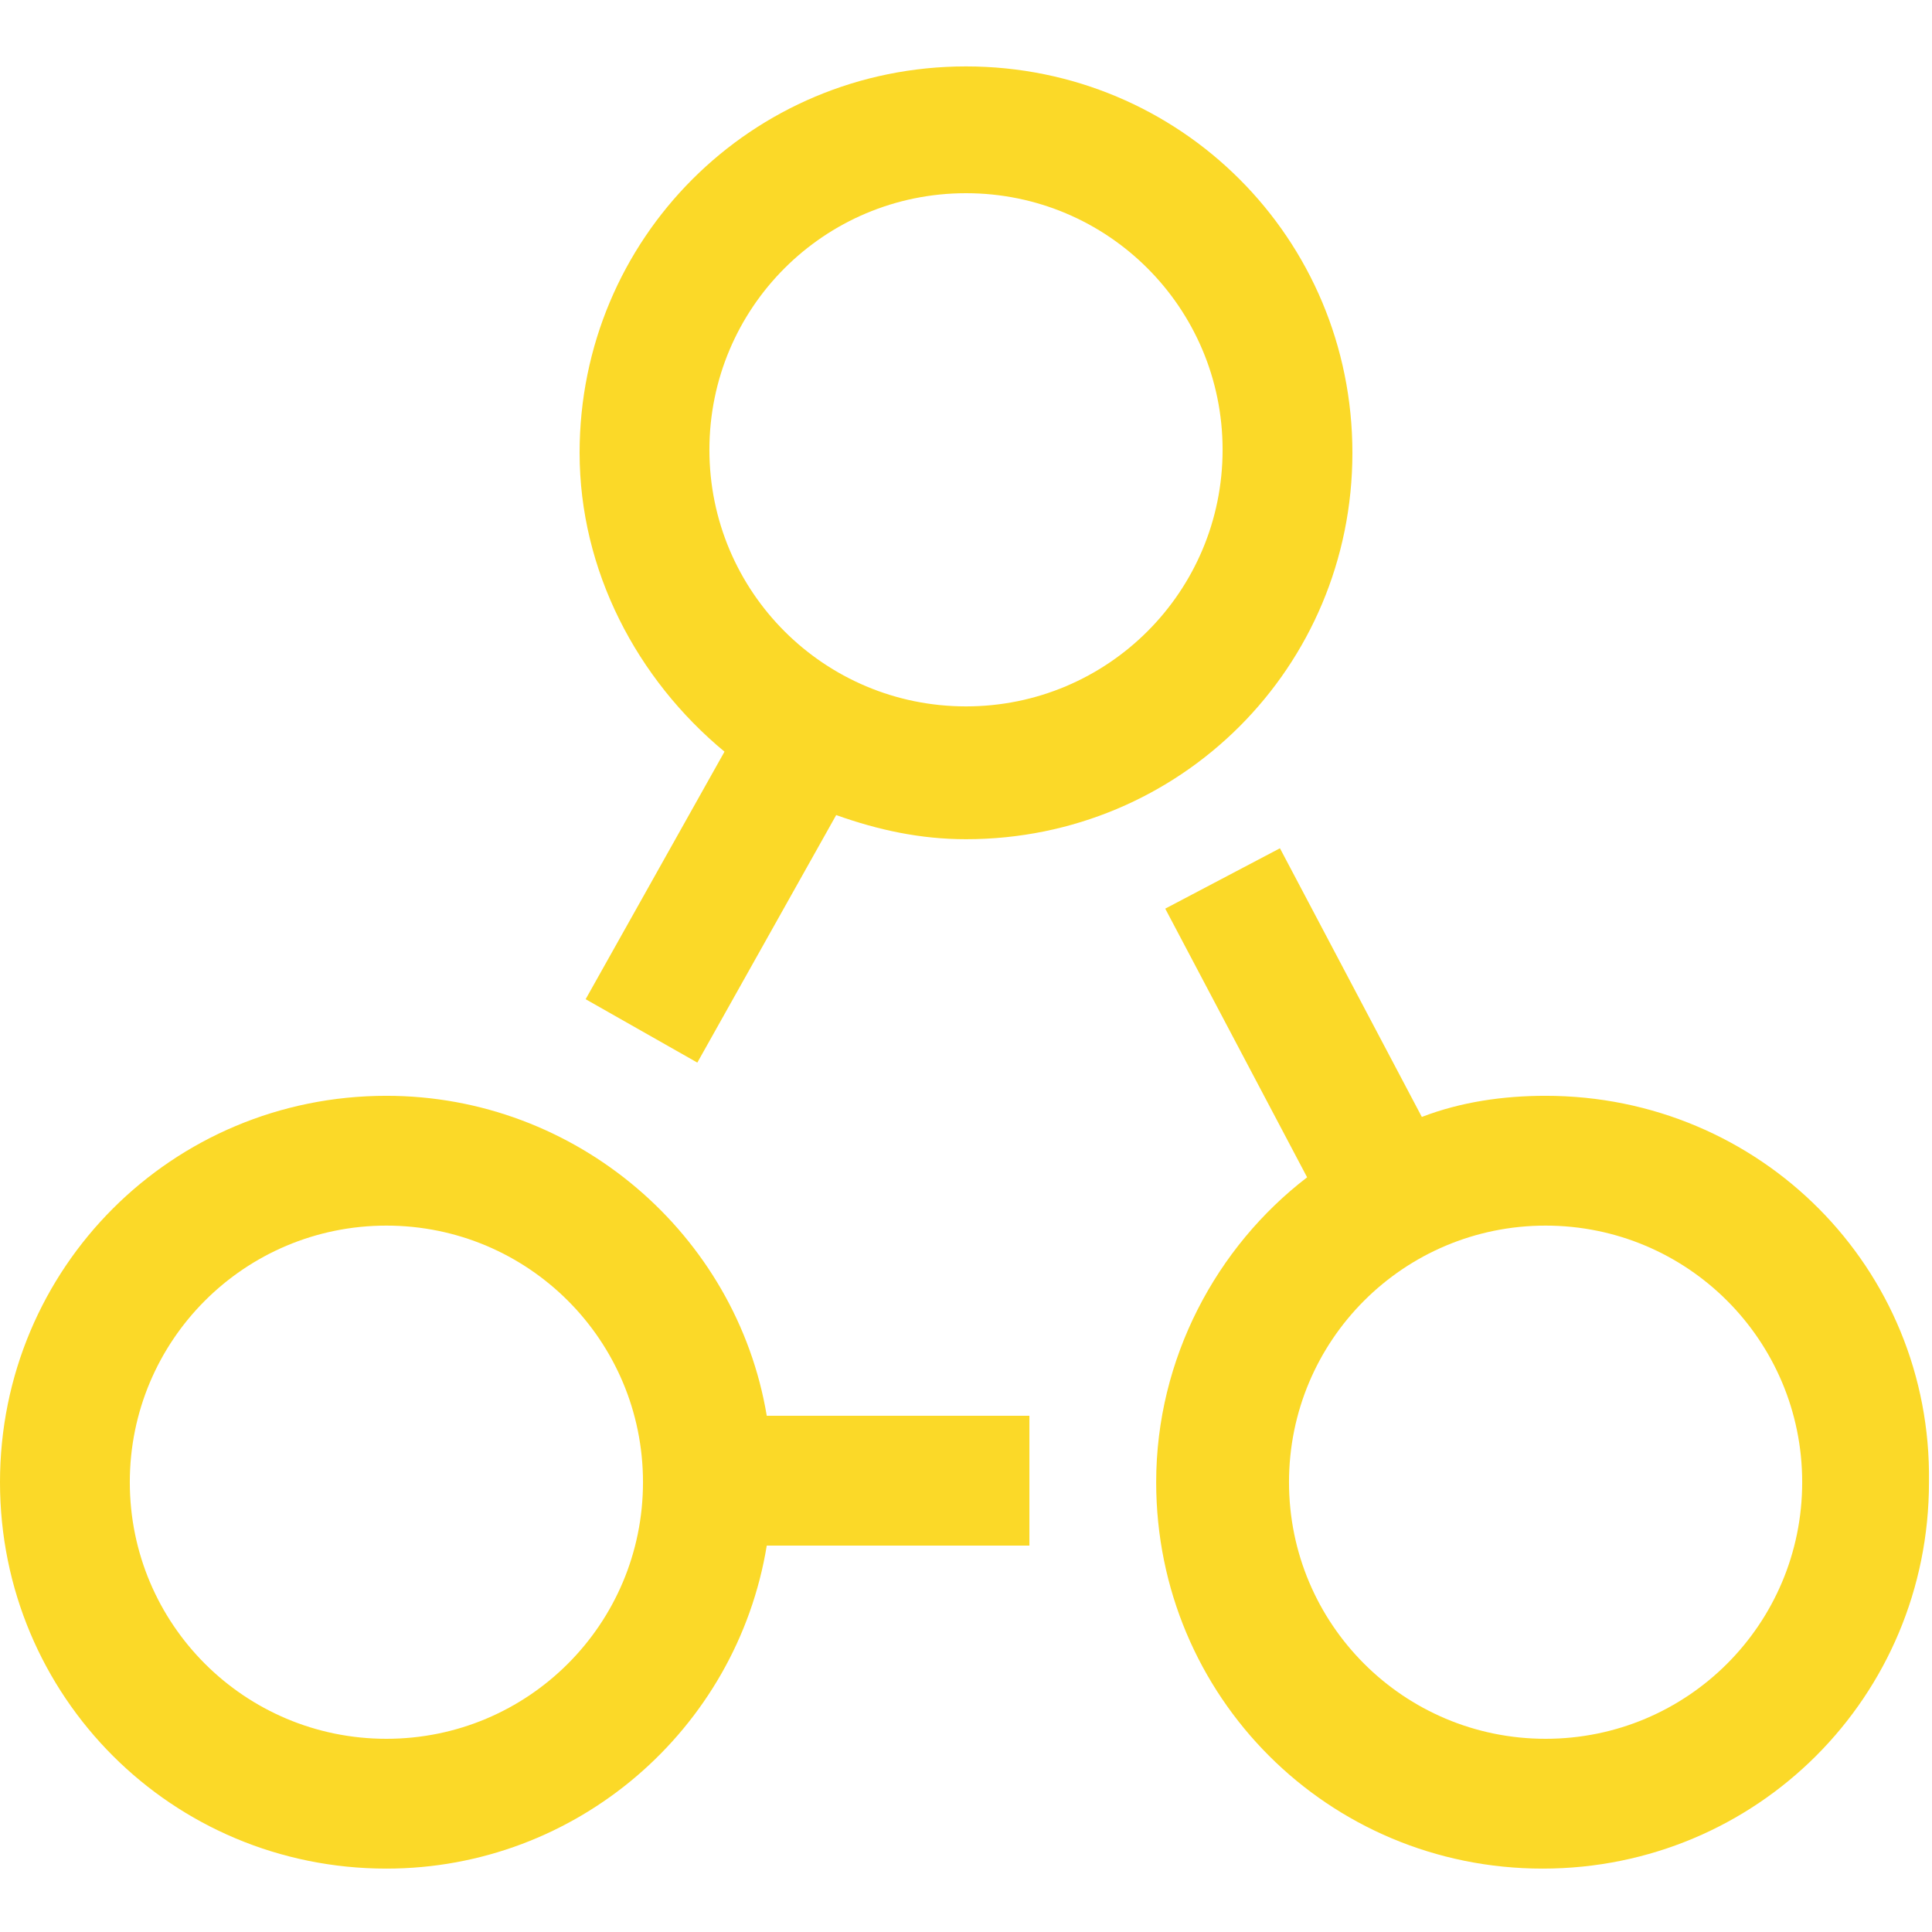
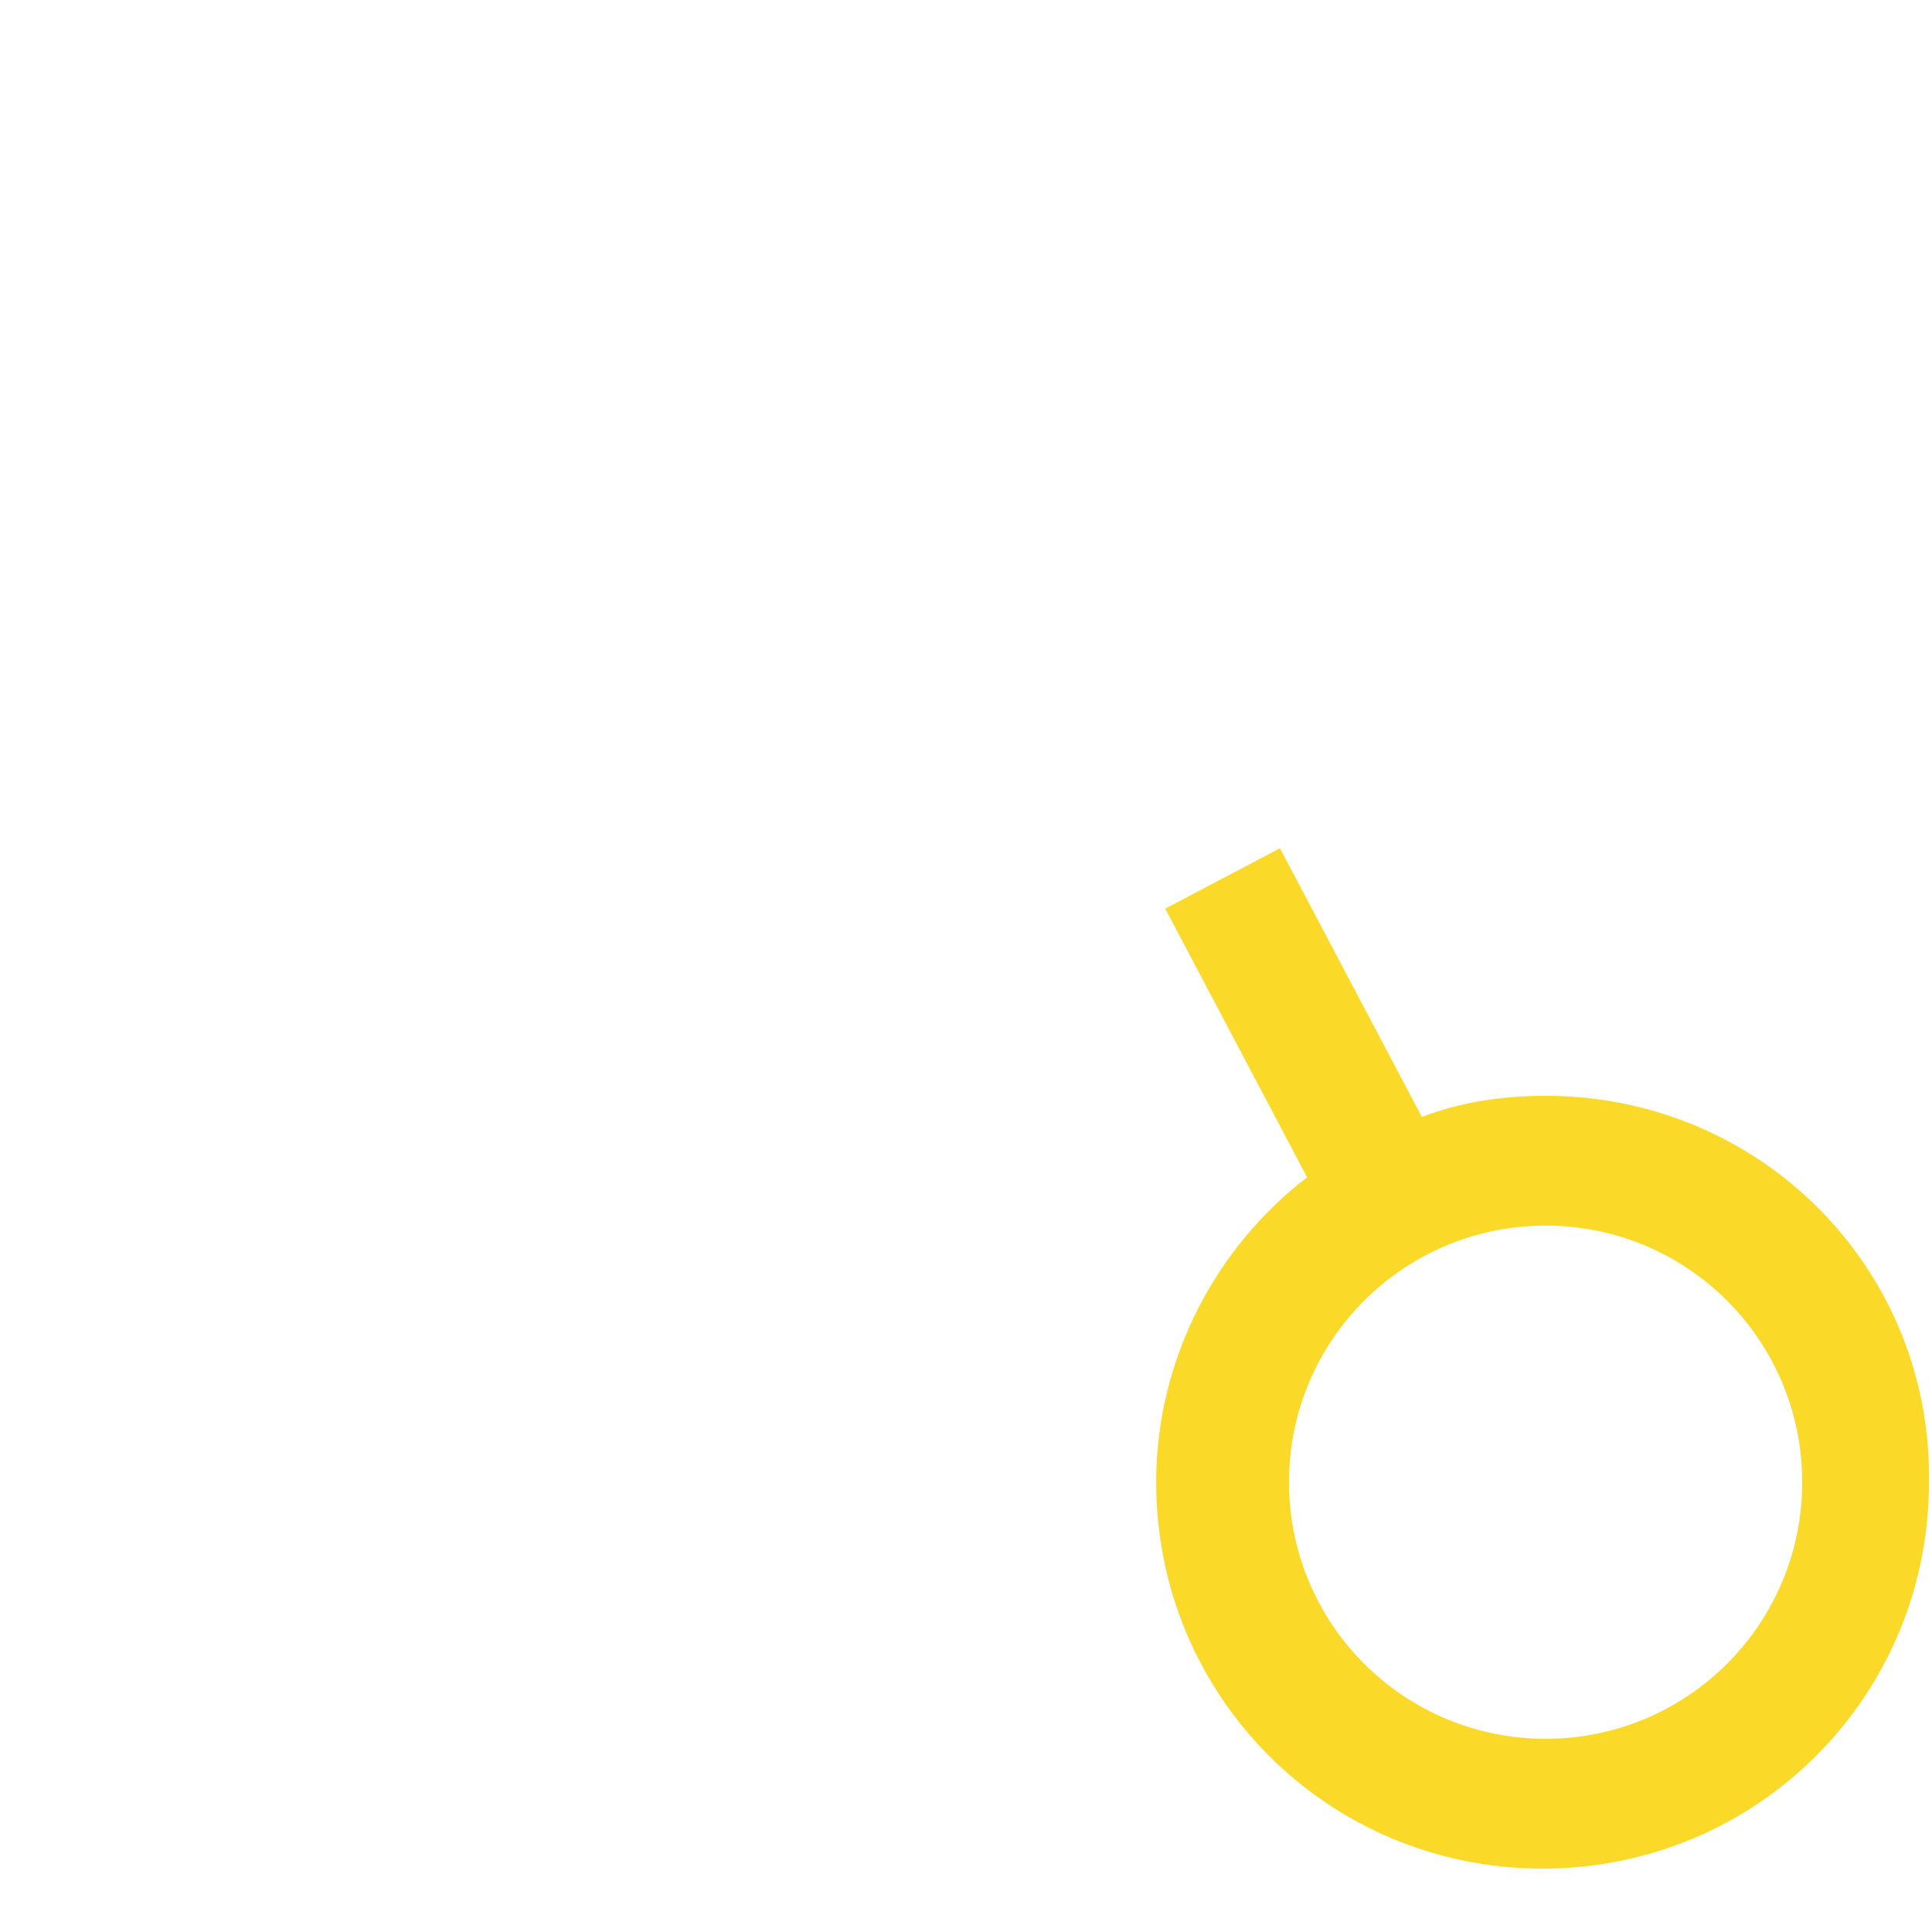
<svg xmlns="http://www.w3.org/2000/svg" version="1.1" id="Layer_1" x="0px" y="0px" width="64px" height="64px" viewBox="-1167 769 64 64" enable-background="new -1167 769 64 64" xml:space="preserve">
  <g>
-     <path fill="#FBD928" d="M-1154.2,805.3c-7.1,0-12.8,5.7-12.8,12.8c0,7.1,5.7,12.8,12.8,12.8c6.3,0,11.6-4.6,12.6-10.7h8.7v-4.3   h-8.7C-1142.6,809.9-1147.9,805.3-1154.2,805.3z M-1154.2,826.6c-4.7,0-8.5-3.8-8.5-8.5s3.8-8.5,8.5-8.5c4.7,0,8.5,3.8,8.5,8.5   S-1149.5,826.6-1154.2,826.6z" />
    <path fill="#FBD928" d="M-1115.8,805.3c-1.4,0-2.8,0.2-4.1,0.7l-4.7-8.9l-3.8,2l4.7,8.9c-3,2.3-5,6-5,10.1   c0,7.1,5.7,12.8,12.8,12.8s12.8-5.7,12.8-12.8C-1103,811-1108.7,805.3-1115.8,805.3z M-1115.8,826.6c-4.7,0-8.5-3.8-8.5-8.5   s3.8-8.5,8.5-8.5c4.7,0,8.5,3.8,8.5,8.5S-1111.1,826.6-1115.8,826.6z" />
-     <path fill="#FBD928" d="M-1143,793.9l-4.6,8.2l3.7,2.1l4.6-8.2c1.4,0.5,2.8,0.8,4.3,0.8c7.1,0,12.8-5.7,12.8-12.8   s-5.7-12.8-12.8-12.8c-7.1,0-12.8,5.7-12.8,12.8C-1147.8,787.9-1145.9,791.5-1143,793.9z M-1135,775.4c4.7,0,8.5,3.8,8.5,8.5   s-3.8,8.5-8.5,8.5s-8.5-3.8-8.5-8.5S-1139.7,775.4-1135,775.4z" />
  </g>
</svg>